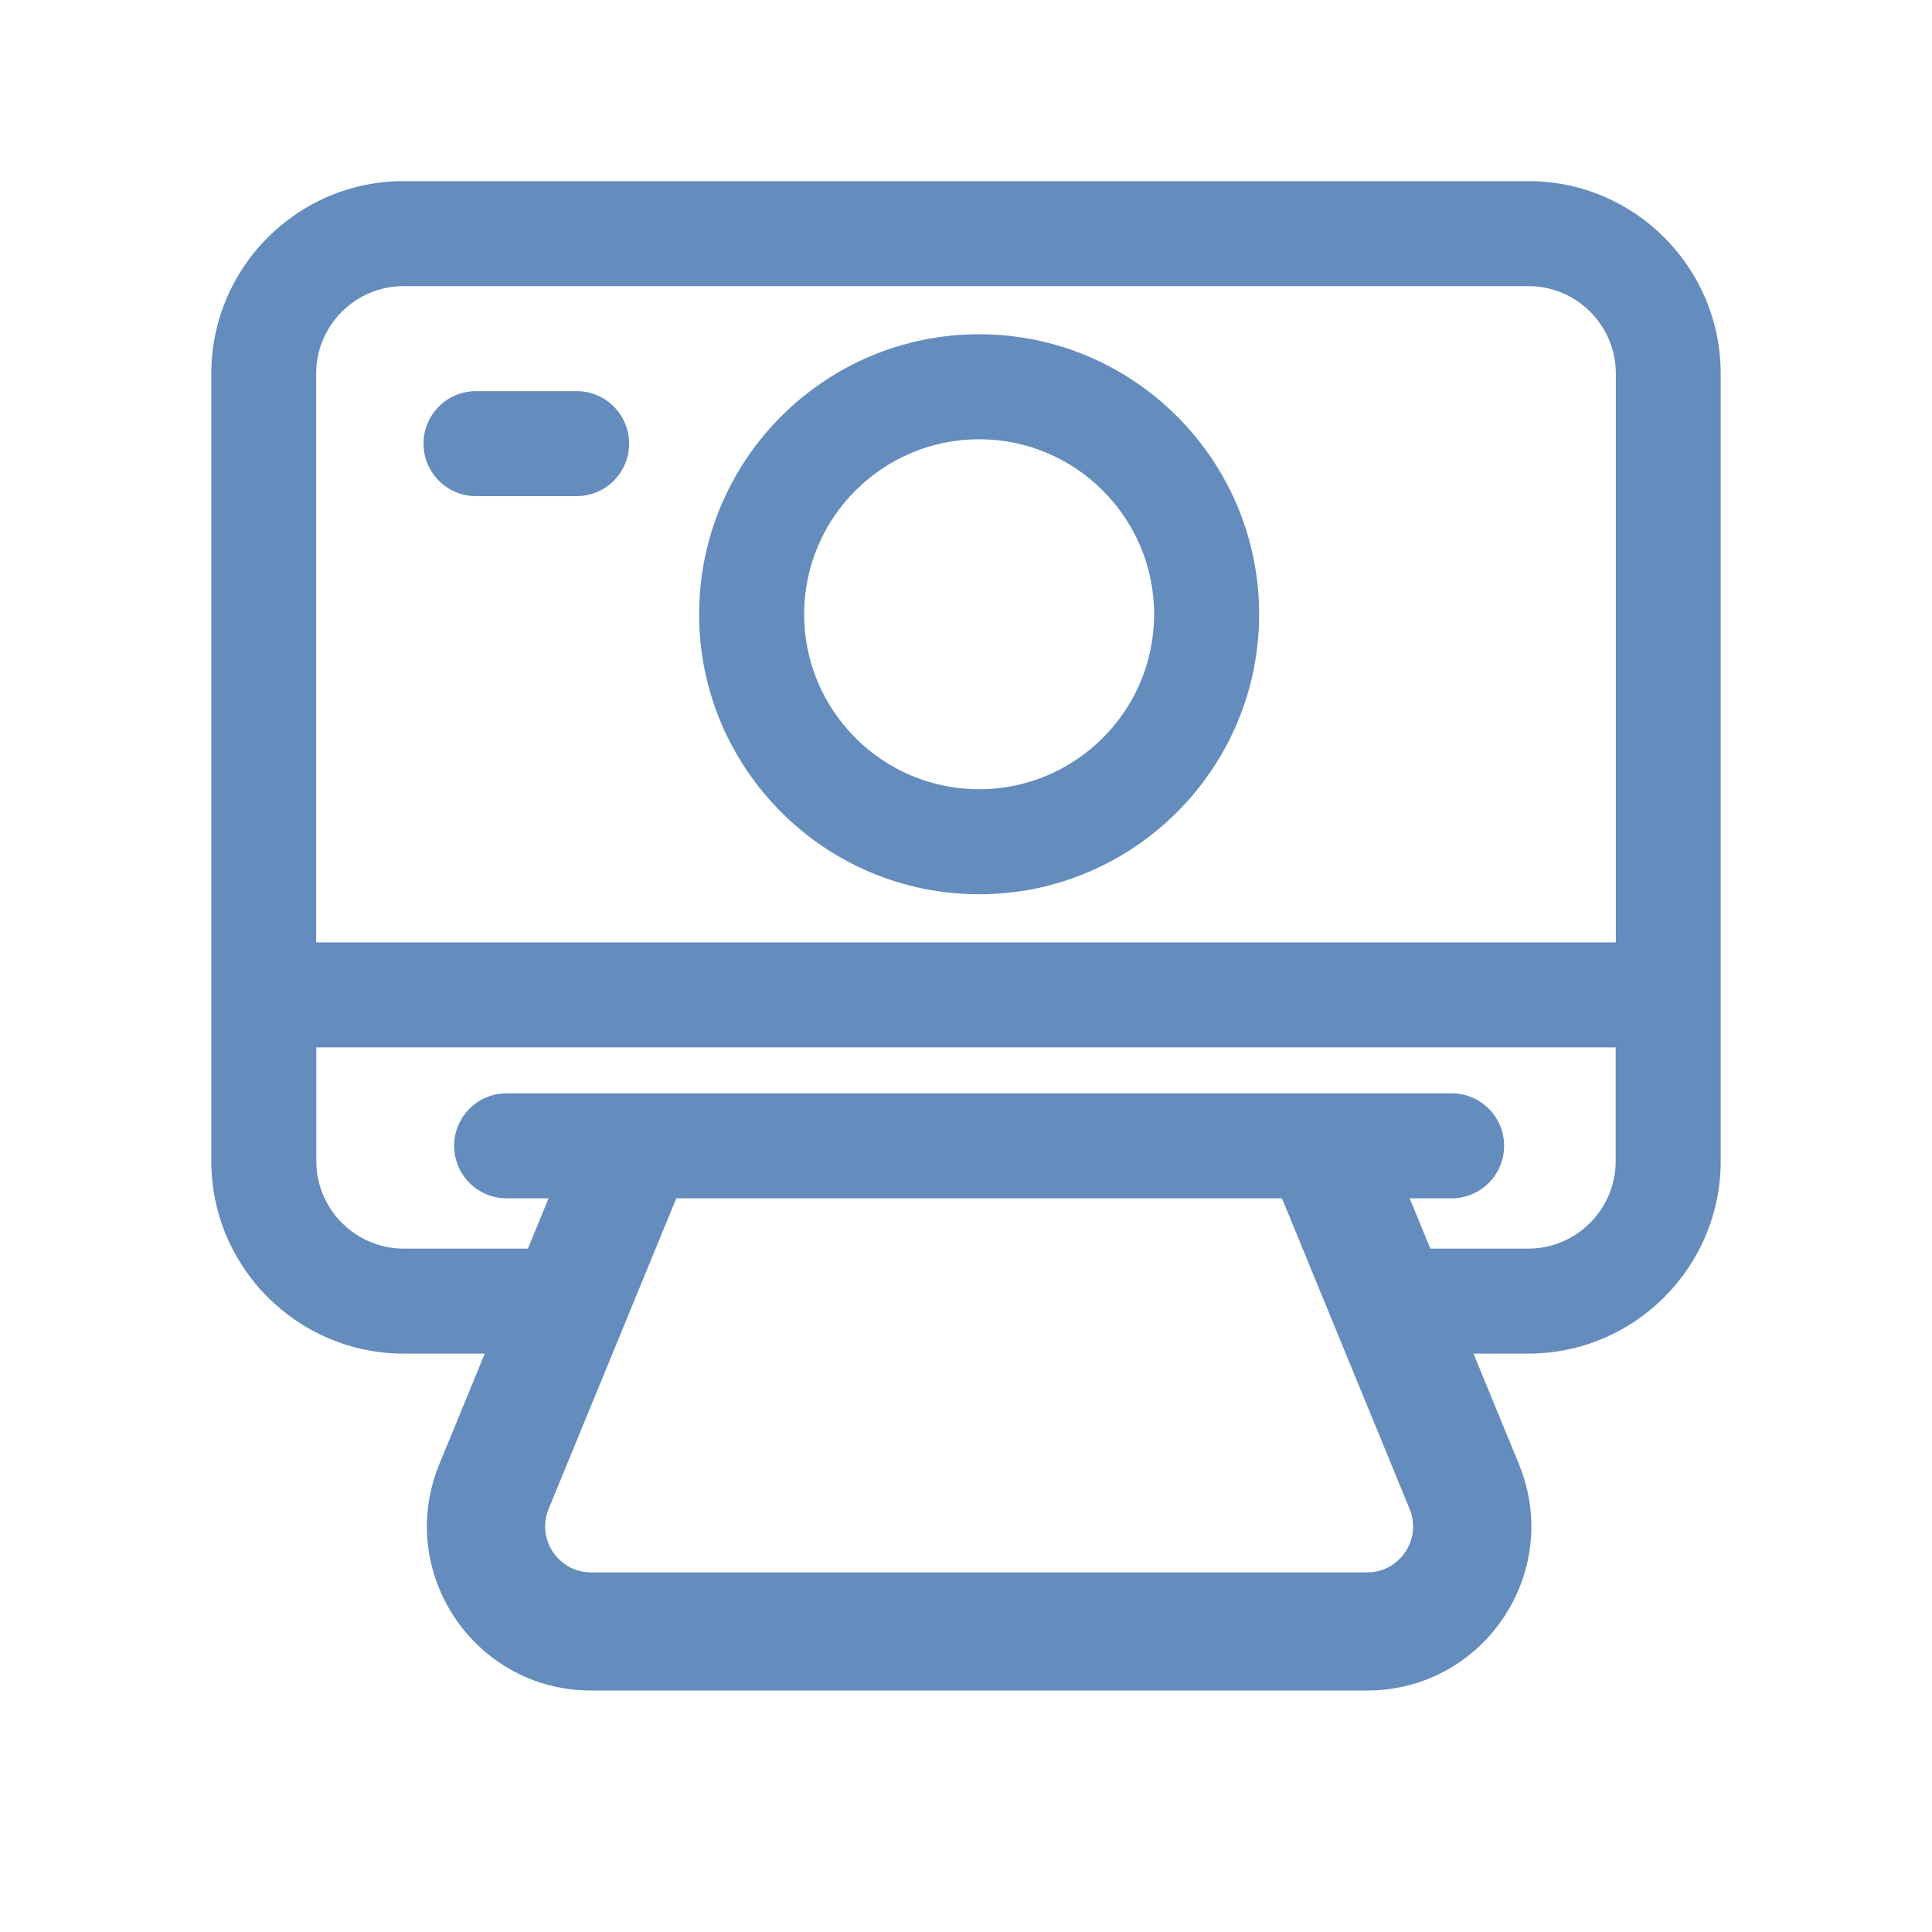
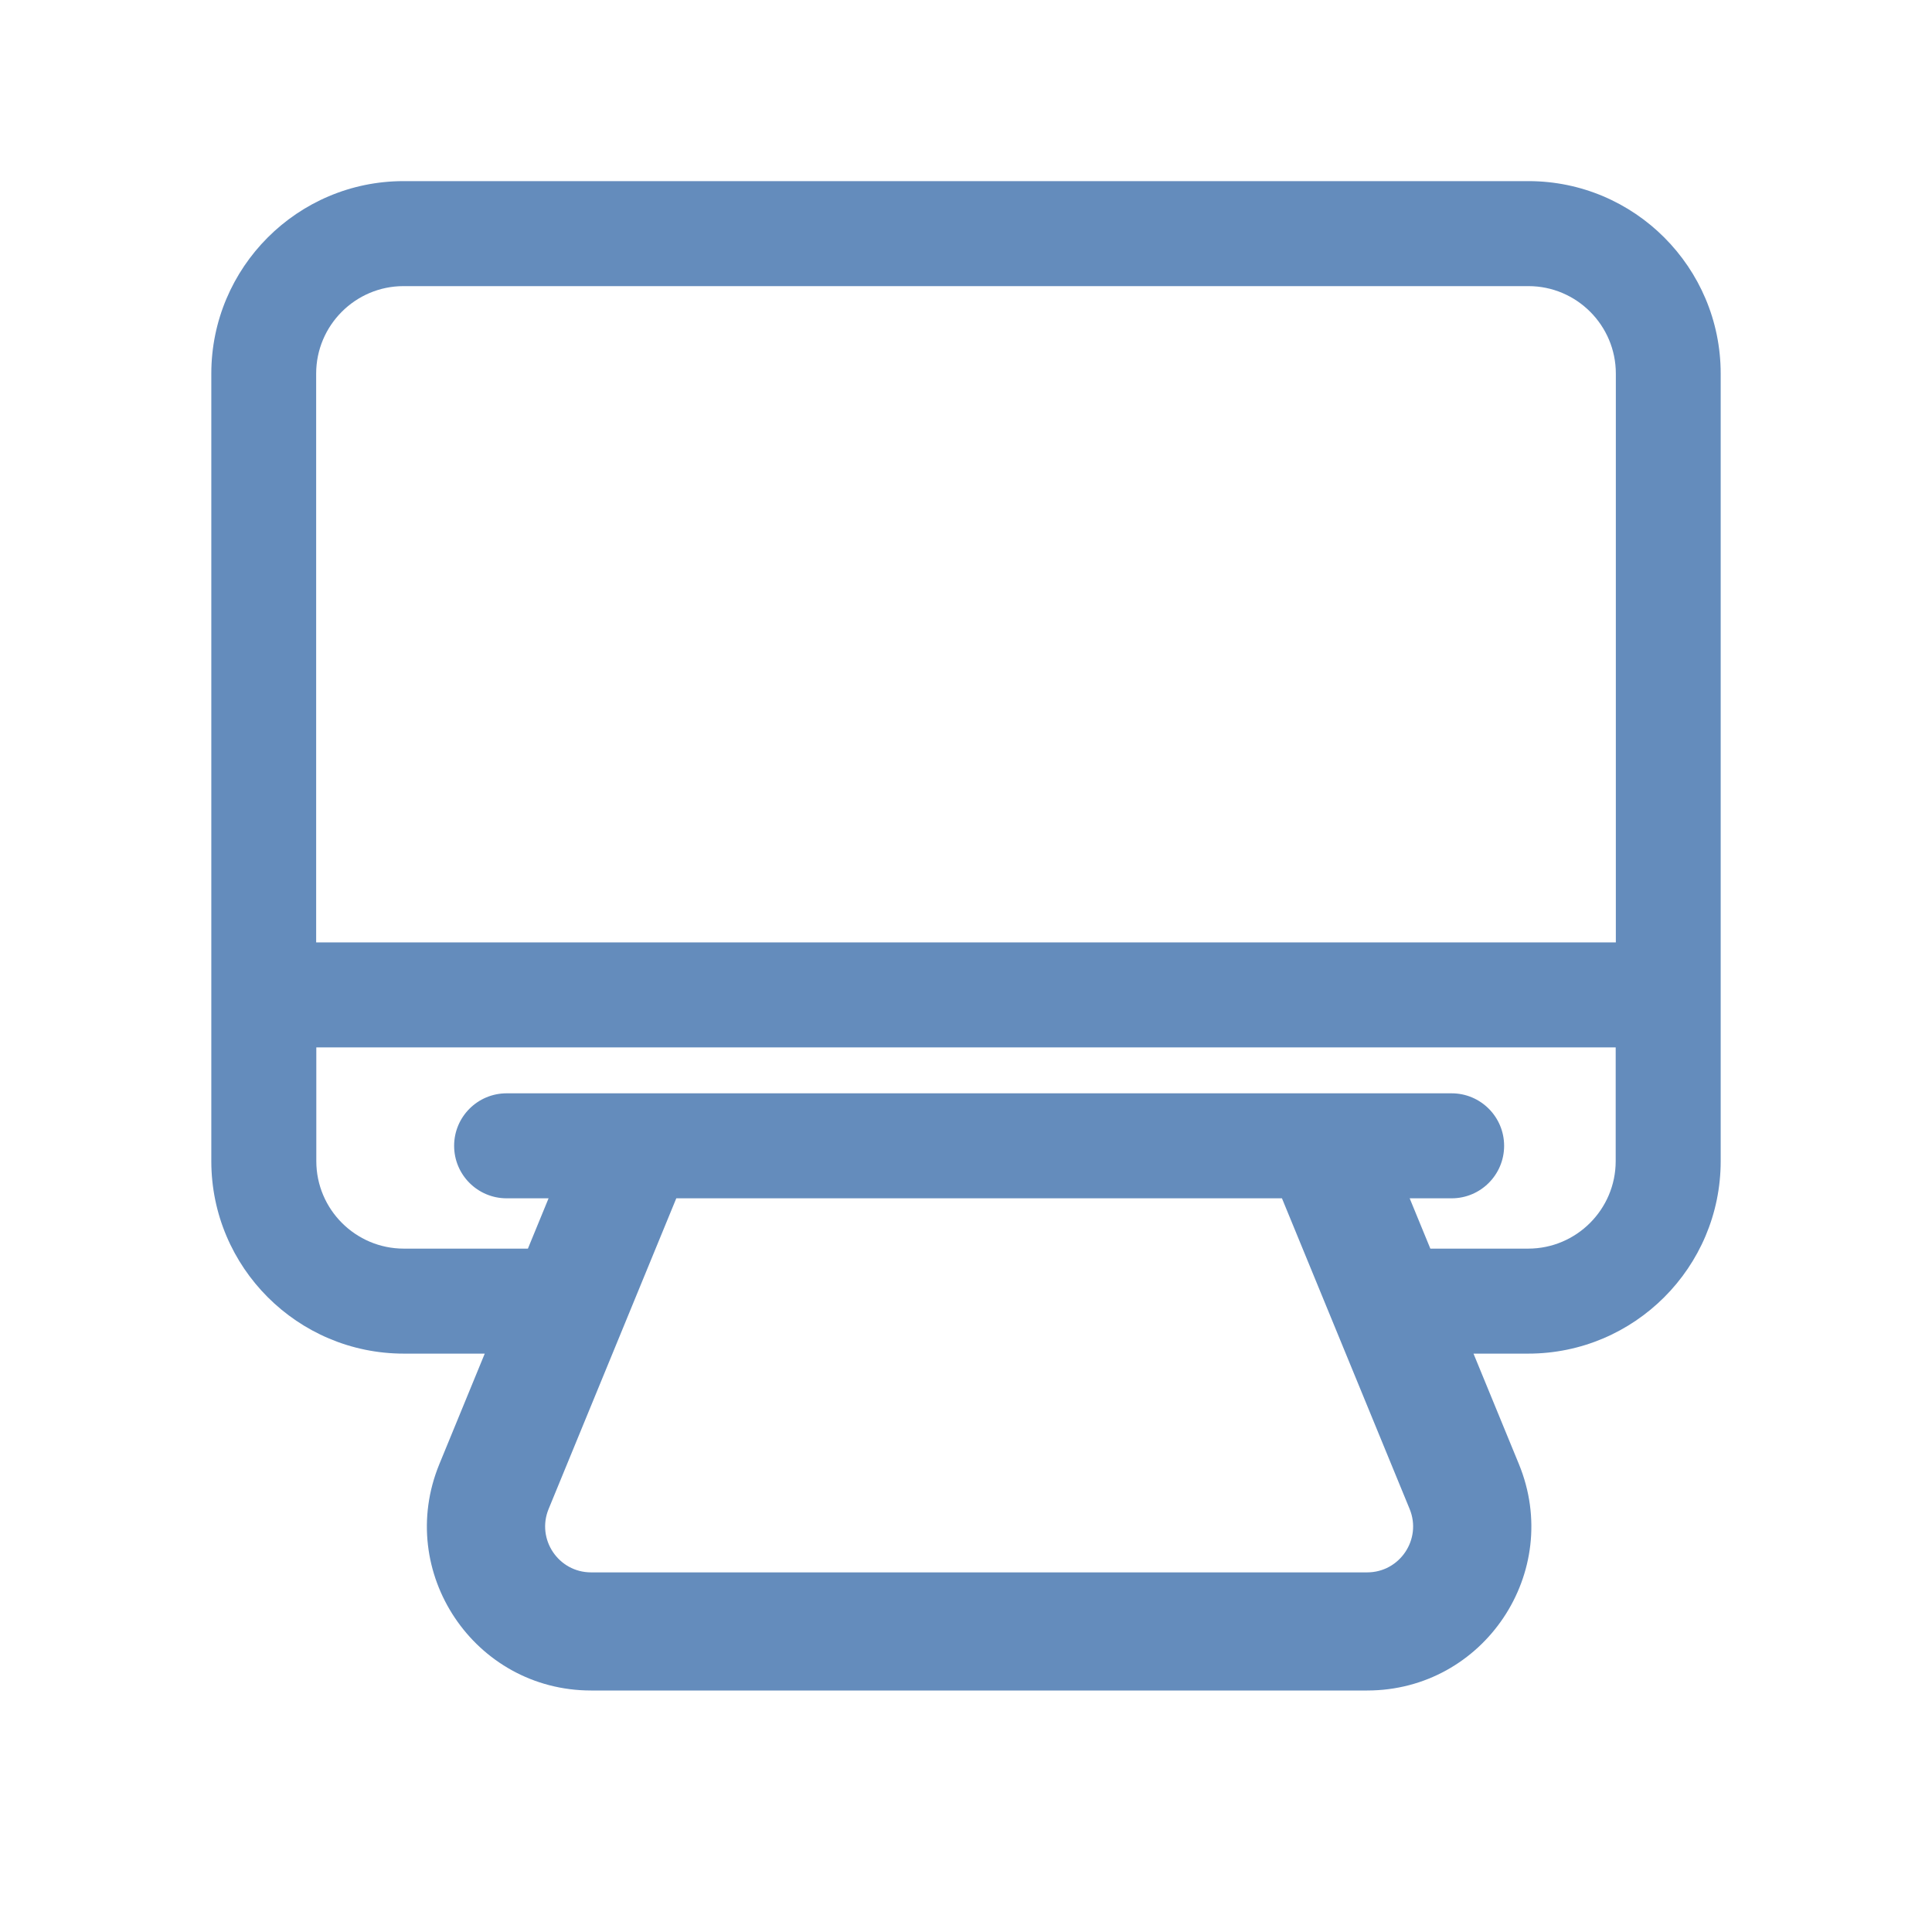
<svg xmlns="http://www.w3.org/2000/svg" width="256" height="256" viewBox="0 0 256 256" fill="none">
-   <path fill-rule="evenodd" clip-rule="evenodd" d="M92.638 81.391C92.638 101.853 109.278 118.493 129.739 118.493C150.201 118.493 166.841 101.853 166.841 81.391C166.841 60.93 150.201 44.29 129.739 44.29C109.278 44.29 92.638 60.93 92.638 81.391ZM106.551 81.391C106.551 68.61 116.948 58.203 129.739 58.203C142.53 58.203 152.928 68.61 152.928 81.391C152.928 94.173 142.53 104.58 129.739 104.58C116.948 104.58 106.551 94.173 106.551 81.391Z" fill="#648CBC" />
-   <path d="M76.406 65.739H63.072C59.232 65.739 56.116 62.623 56.116 58.783C56.116 54.943 59.232 51.826 63.072 51.826H76.406C80.246 51.826 83.362 54.943 83.362 58.783C83.362 62.623 80.246 65.739 76.406 65.739Z" fill="#648CBC" />
  <path fill-rule="evenodd" clip-rule="evenodd" d="M28 49.507C28 35.437 39.42 24 53.471 24H202.529C216.58 24 228 35.437 228 49.507V153.855C228 167.926 216.563 179.362 202.493 179.362H195.246L201.261 193.998C207.14 208.304 196.62 224 181.153 224H78.325C62.858 224 52.338 208.304 58.218 193.998L64.232 179.362H53.507C39.437 179.362 28 167.926 28 153.855V49.507ZM69.95 165.449L72.689 158.783H67.13C63.29 158.783 60.174 155.666 60.174 151.826C60.174 147.986 63.29 144.87 67.13 144.87H83.476C83.595 144.867 83.715 144.867 83.834 144.87H175.644C175.764 144.867 175.883 144.867 176.002 144.87H192.348C196.188 144.87 199.304 147.986 199.304 151.826C199.304 155.666 196.188 158.783 192.348 158.783H186.789L189.528 165.449H202.493C208.883 165.449 214.087 160.246 214.087 153.855V138.783H41.913V153.855C41.913 160.246 47.117 165.449 53.507 165.449H69.95ZM169.866 158.783H89.612L72.695 199.947C71.049 203.953 73.994 208.348 78.325 208.348H181.153C185.484 208.348 188.43 203.953 186.783 199.947L169.866 158.783ZM214.107 124.87V49.507C214.107 43.117 208.911 37.913 202.529 37.913H53.471C47.089 37.913 41.893 43.117 41.893 49.507V124.87H214.107Z" fill="#648CBC" />
</svg>